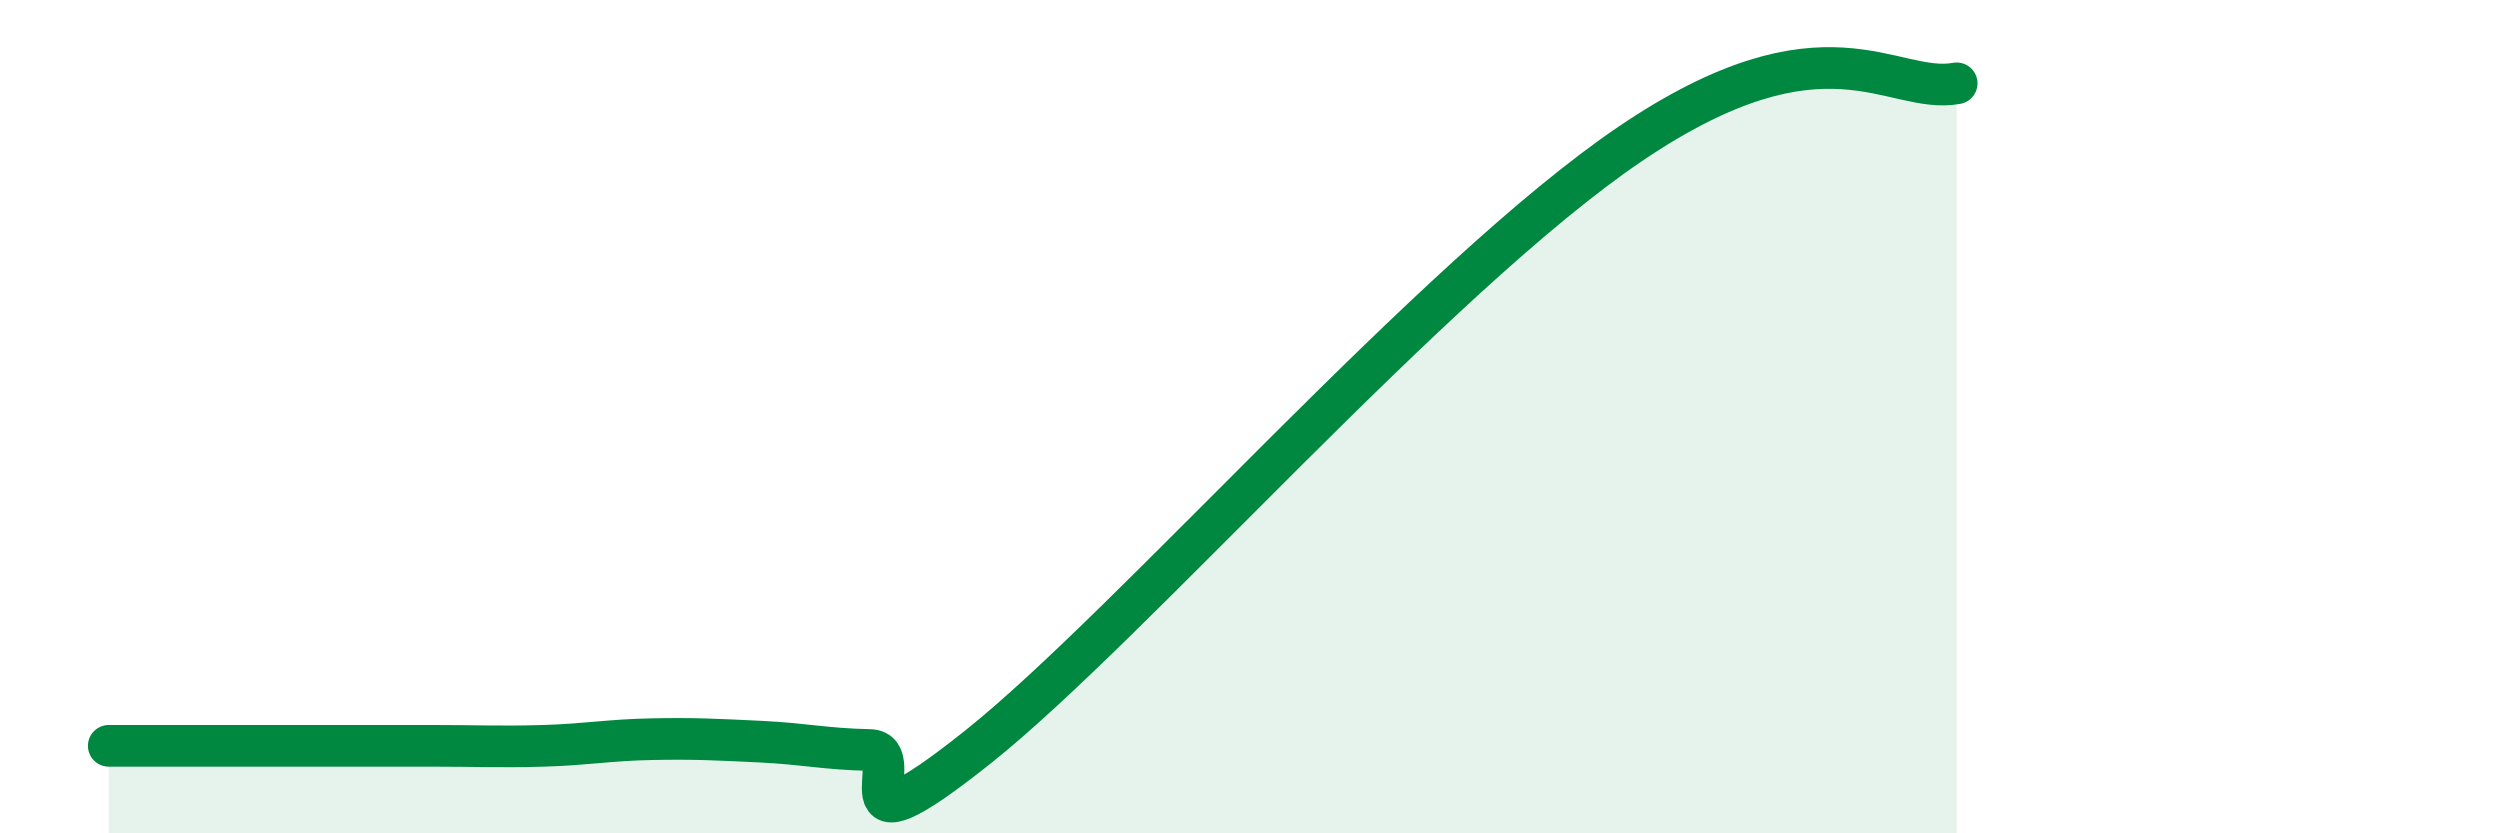
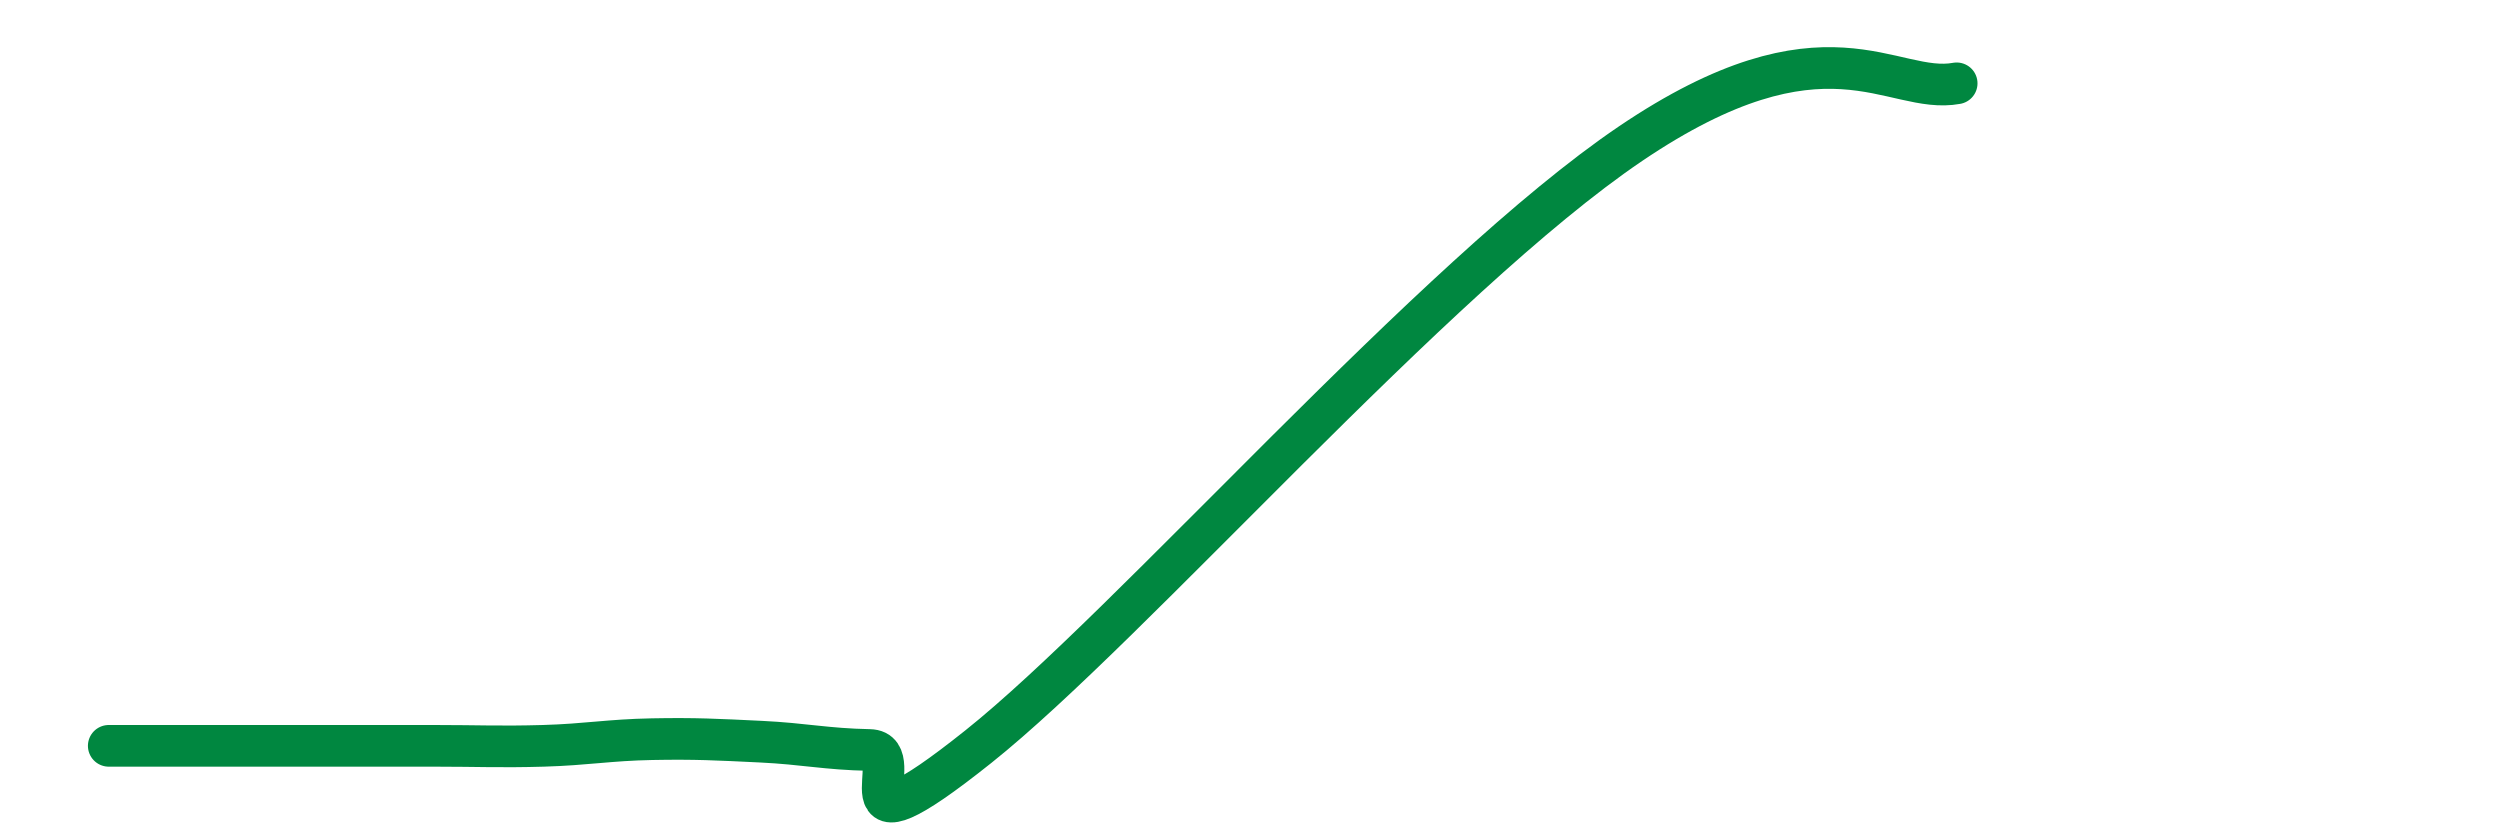
<svg xmlns="http://www.w3.org/2000/svg" width="60" height="20" viewBox="0 0 60 20">
-   <path d="M 2.61,17.9 C 3.13,17.9 4.18,17.9 5.22,17.9 C 6.26,17.9 6.79,17.9 7.83,17.9 C 8.87,17.9 9.39,17.9 10.43,17.9 C 11.47,17.9 12,17.93 13.04,17.9 C 14.08,17.87 14.61,17.76 15.65,17.74 C 16.69,17.72 17.22,17.75 18.26,17.8 C 19.3,17.85 19.83,17.98 20.87,18 C 21.91,18.02 19.83,20.83 23.48,17.92 C 27.13,15.01 34.43,6.63 39.13,3.45 C 43.83,0.27 45.39,2.29 46.96,2L46.96 20L2.61 20Z" fill="#008740" opacity="0.1" stroke-linecap="round" stroke-linejoin="round" />
  <path d="M 2.61,17.9 C 3.13,17.9 4.18,17.9 5.22,17.9 C 6.26,17.9 6.79,17.9 7.83,17.9 C 8.87,17.9 9.39,17.9 10.43,17.9 C 11.47,17.9 12,17.93 13.04,17.9 C 14.08,17.87 14.61,17.76 15.65,17.74 C 16.69,17.72 17.22,17.75 18.26,17.8 C 19.3,17.85 19.83,17.98 20.87,18 C 21.91,18.02 19.83,20.83 23.48,17.92 C 27.13,15.01 34.43,6.63 39.13,3.45 C 43.83,0.27 45.39,2.29 46.96,2" stroke="#008740" stroke-width="1" fill="none" stroke-linecap="round" stroke-linejoin="round" />
</svg>